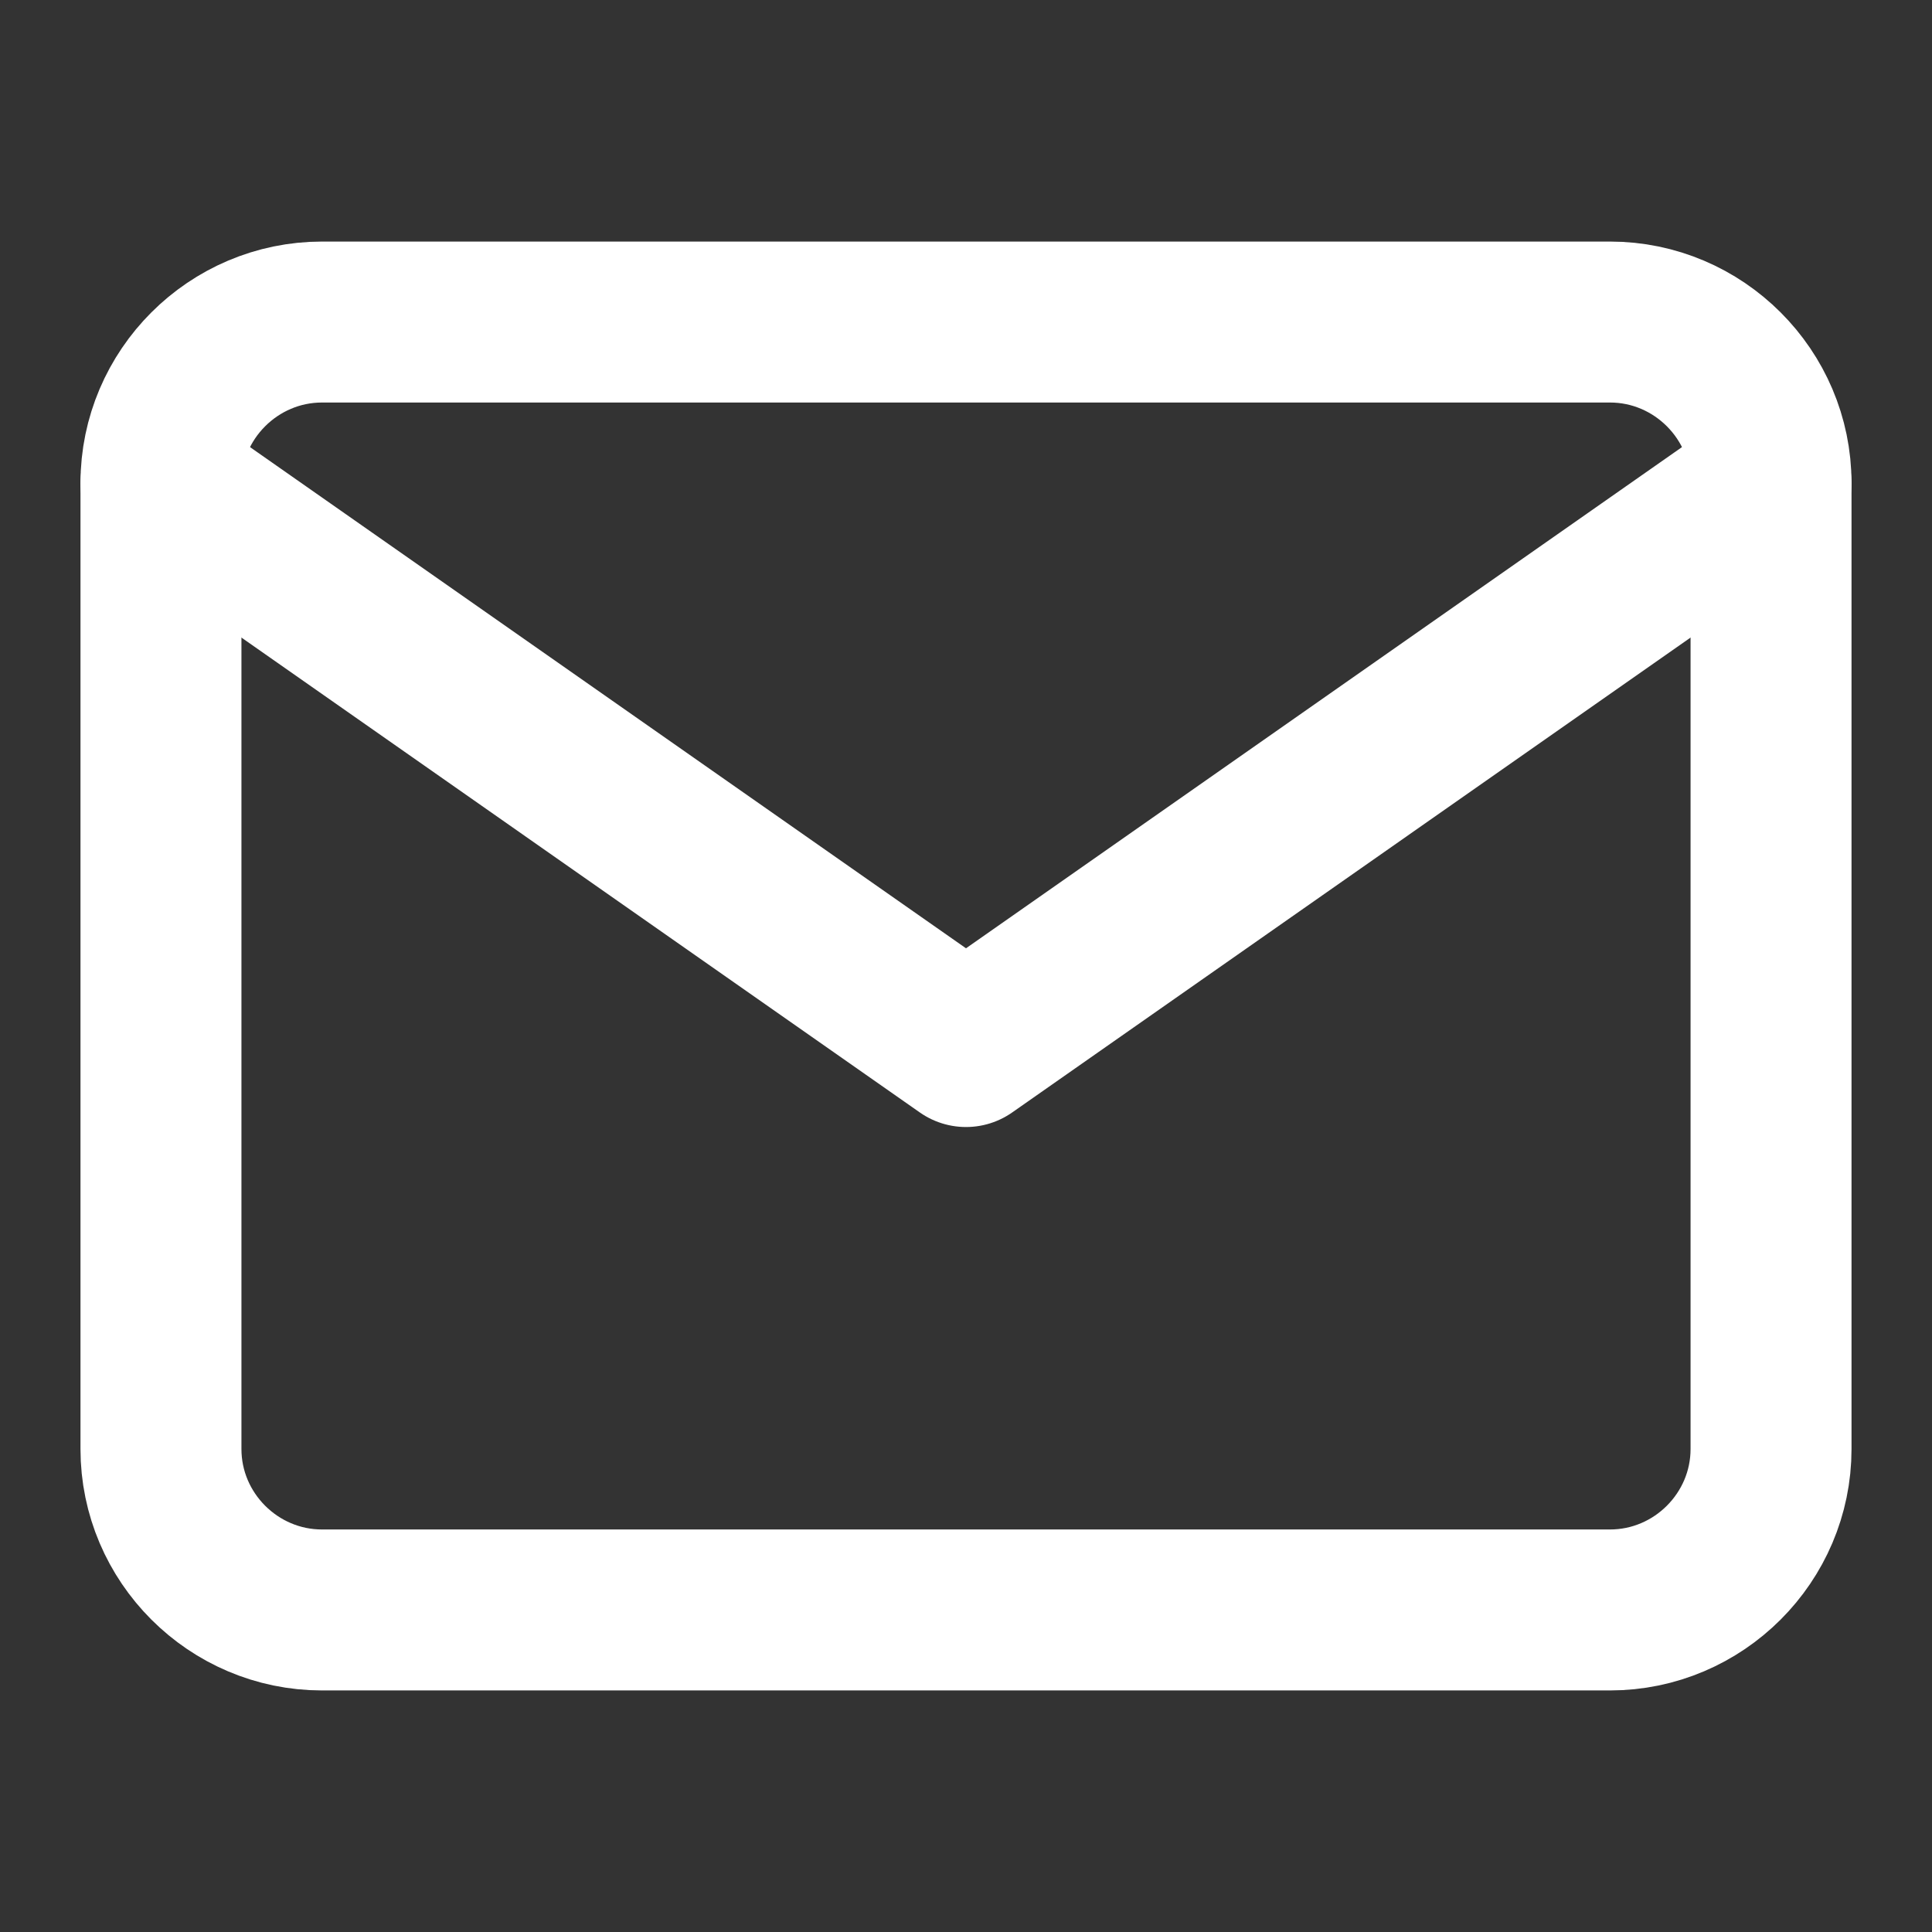
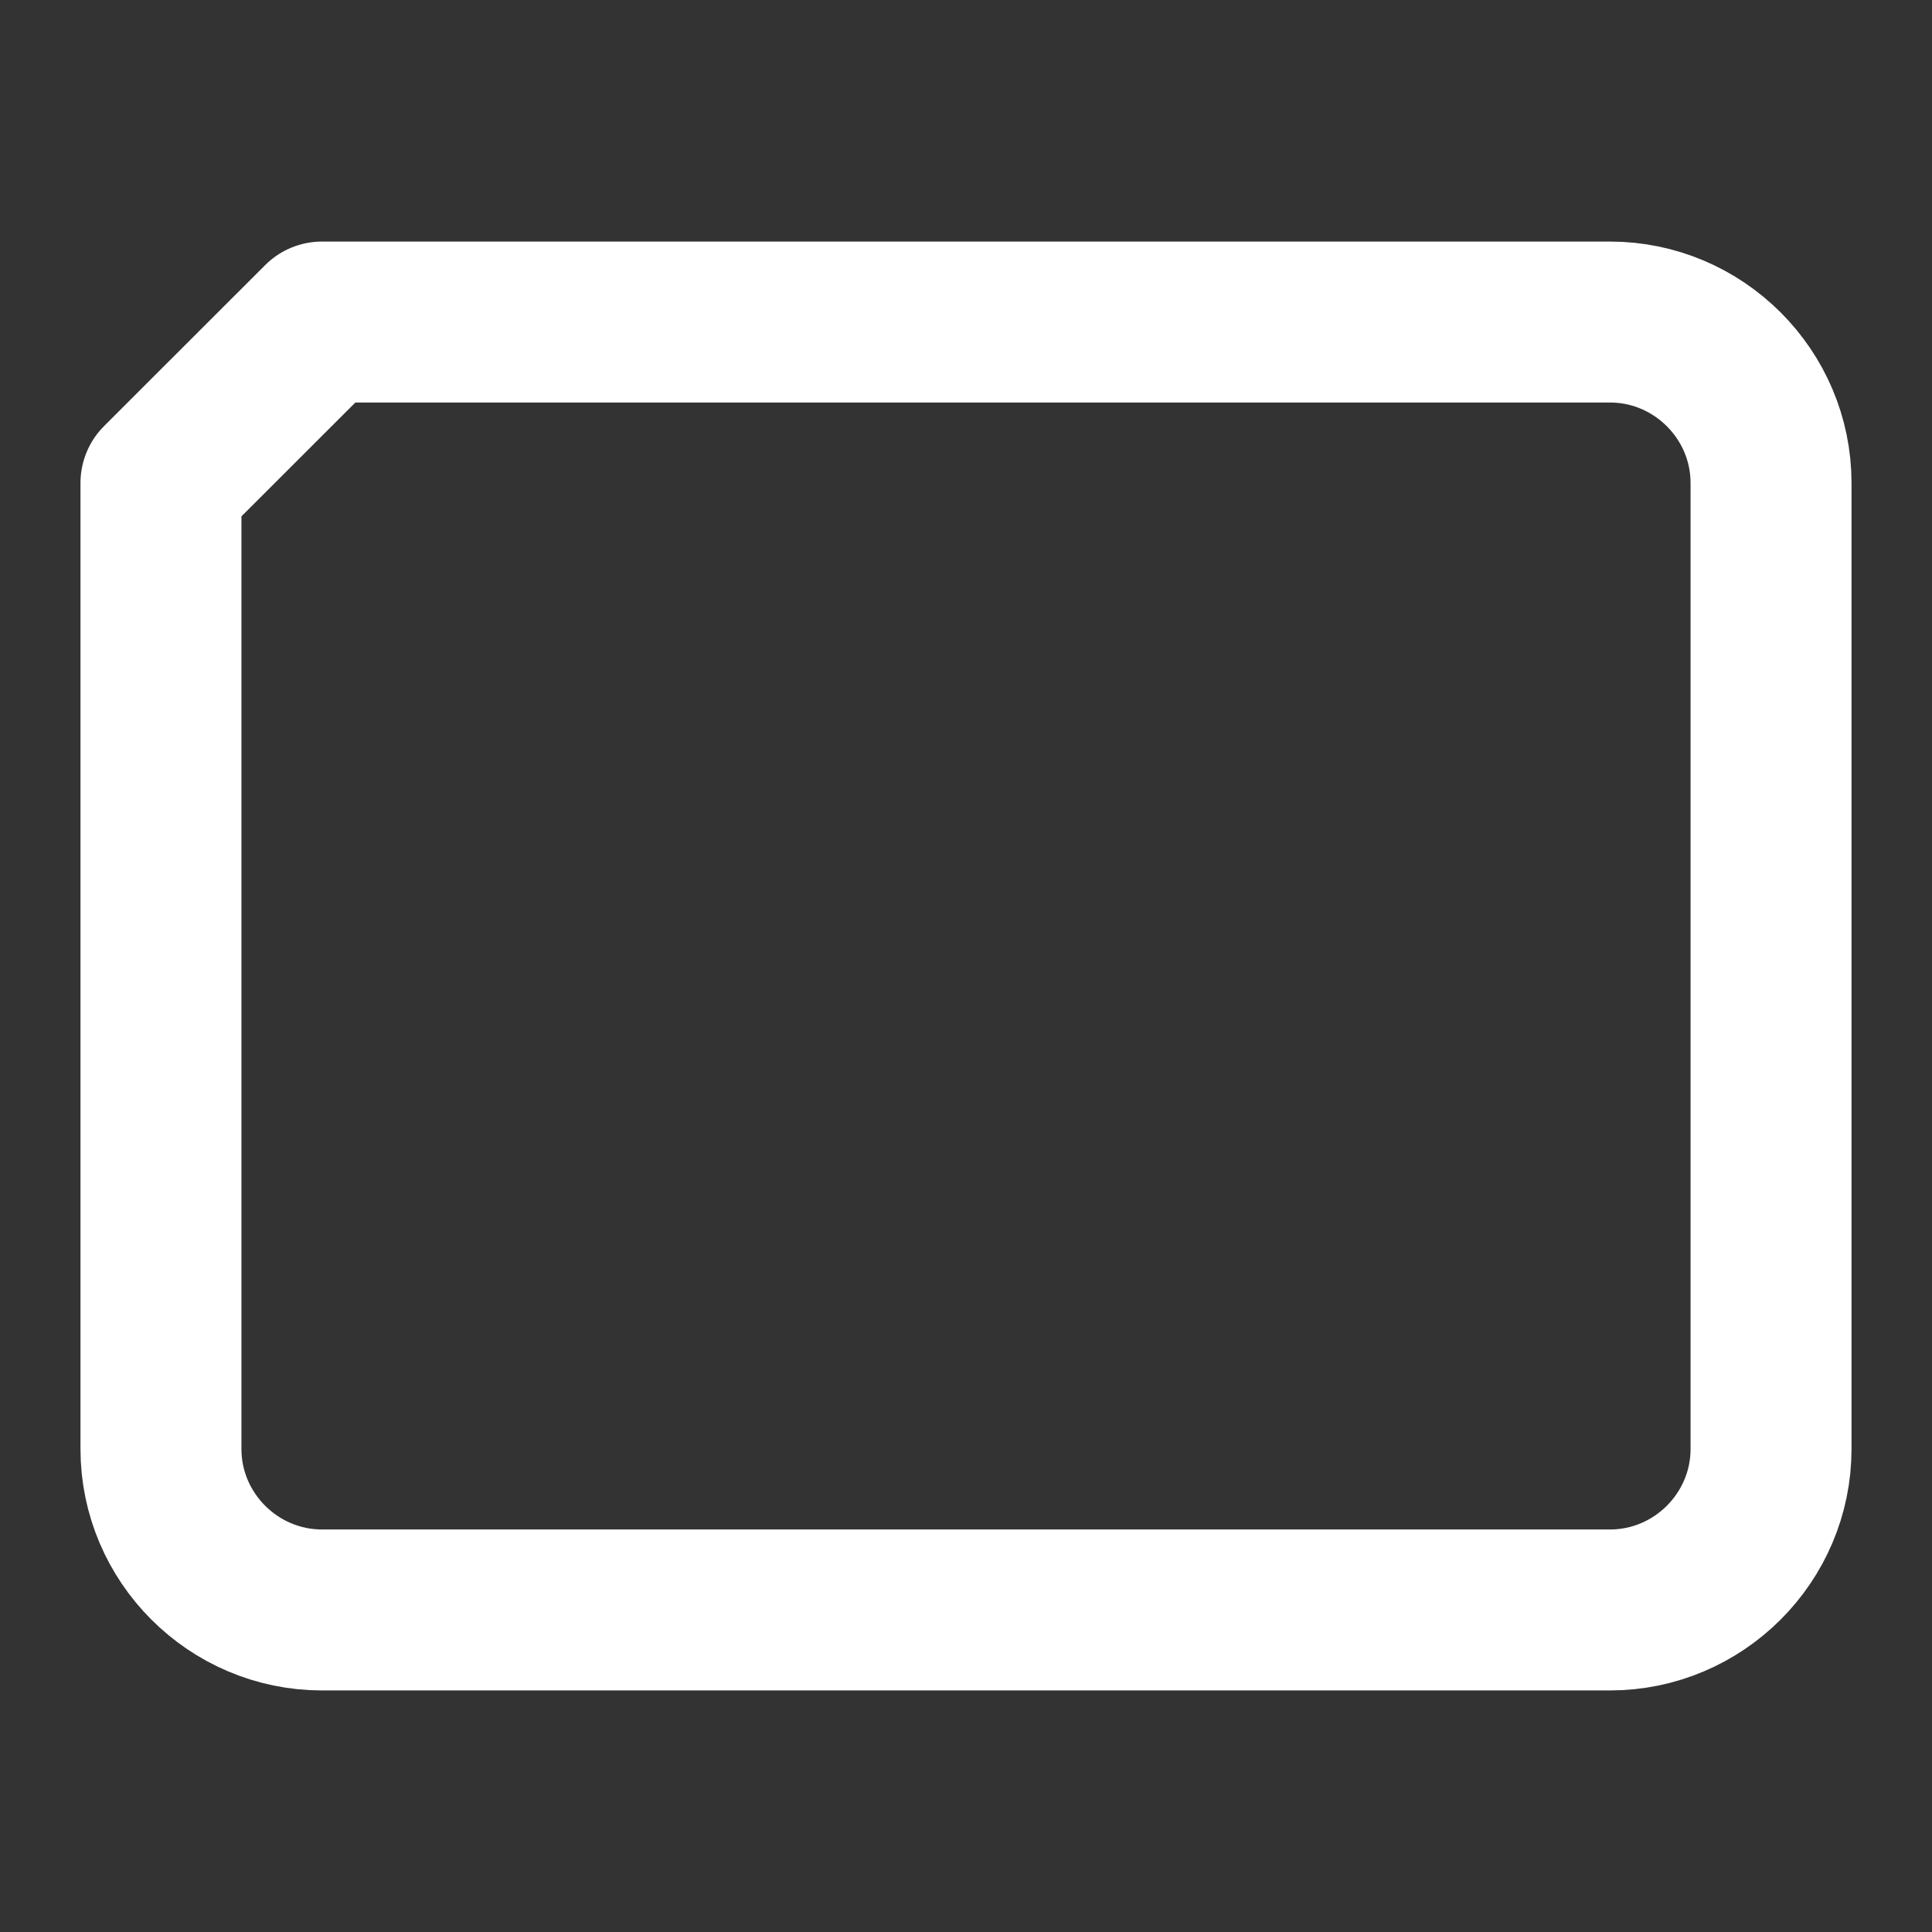
<svg xmlns="http://www.w3.org/2000/svg" width="16" height="16" viewBox="0 0 16 16" fill="none">
  <rect x="0" y="0" width="16" height="16" fill="#333333" stroke="none" />
-   <path d="M2.667 2.667H13.333C14.067 2.667 14.667 3.267 14.667 4V12C14.667 12.733 14.067 13.333 13.333 13.333H2.667C1.933 13.333 1.333 12.733 1.333 12V4C1.333 3.267 1.933 2.667 2.667 2.667Z" stroke="#FFFFFF" stroke-width="1.333" stroke-linecap="round" stroke-linejoin="round" />
-   <path d="M14.667 4L8 8.667L1.333 4" stroke="#FFFFFF" stroke-width="1.333" stroke-linecap="round" stroke-linejoin="round" />
+   <path d="M2.667 2.667H13.333C14.067 2.667 14.667 3.267 14.667 4V12C14.667 12.733 14.067 13.333 13.333 13.333H2.667C1.933 13.333 1.333 12.733 1.333 12V4Z" stroke="#FFFFFF" stroke-width="1.333" stroke-linecap="round" stroke-linejoin="round" />
</svg>